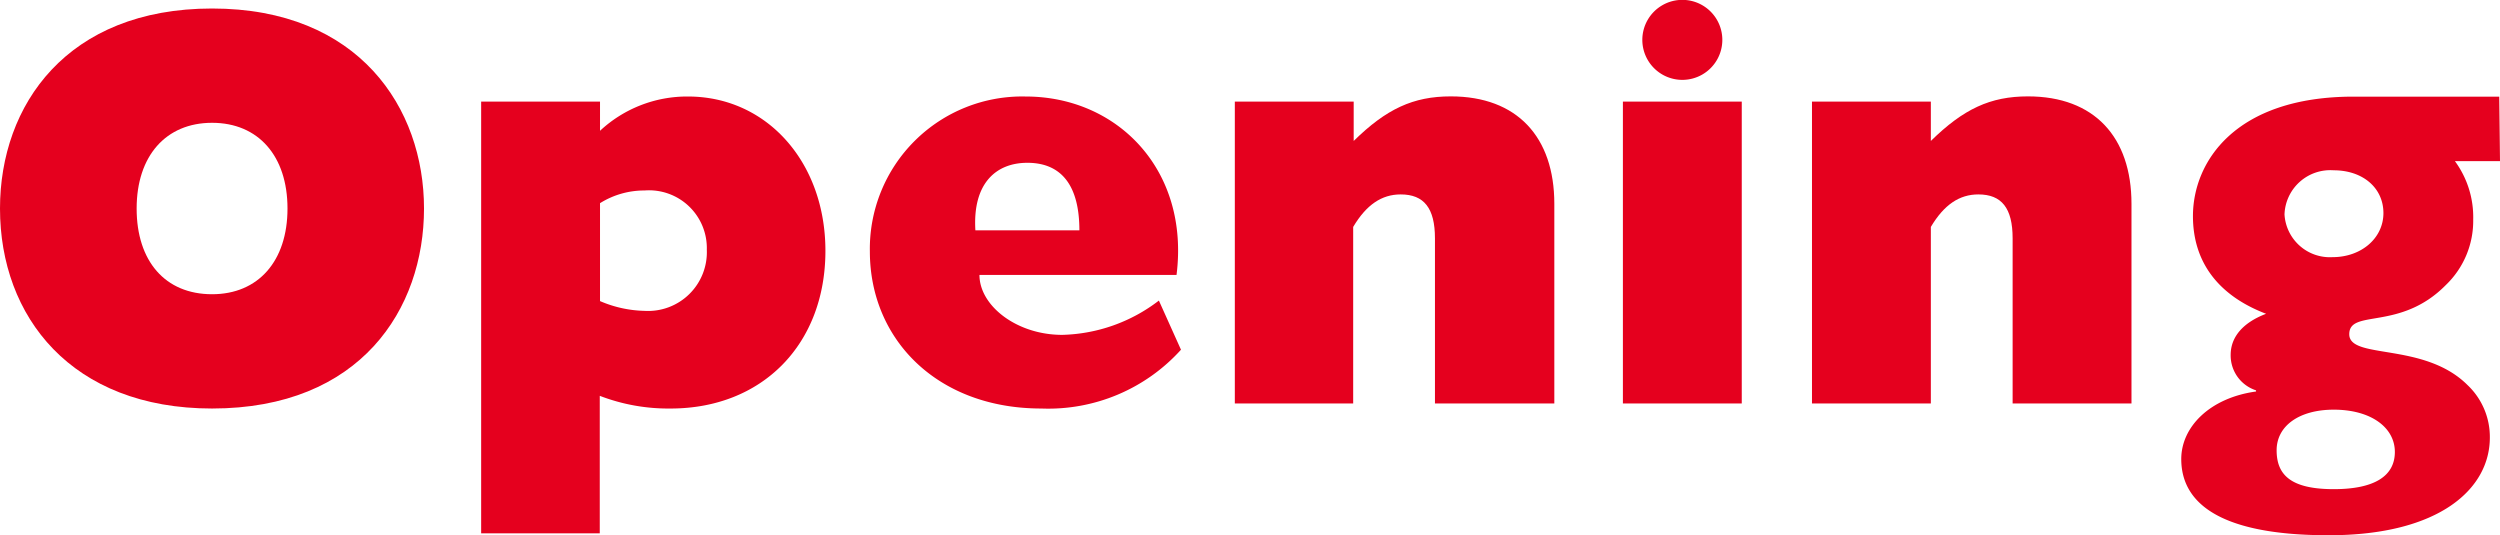
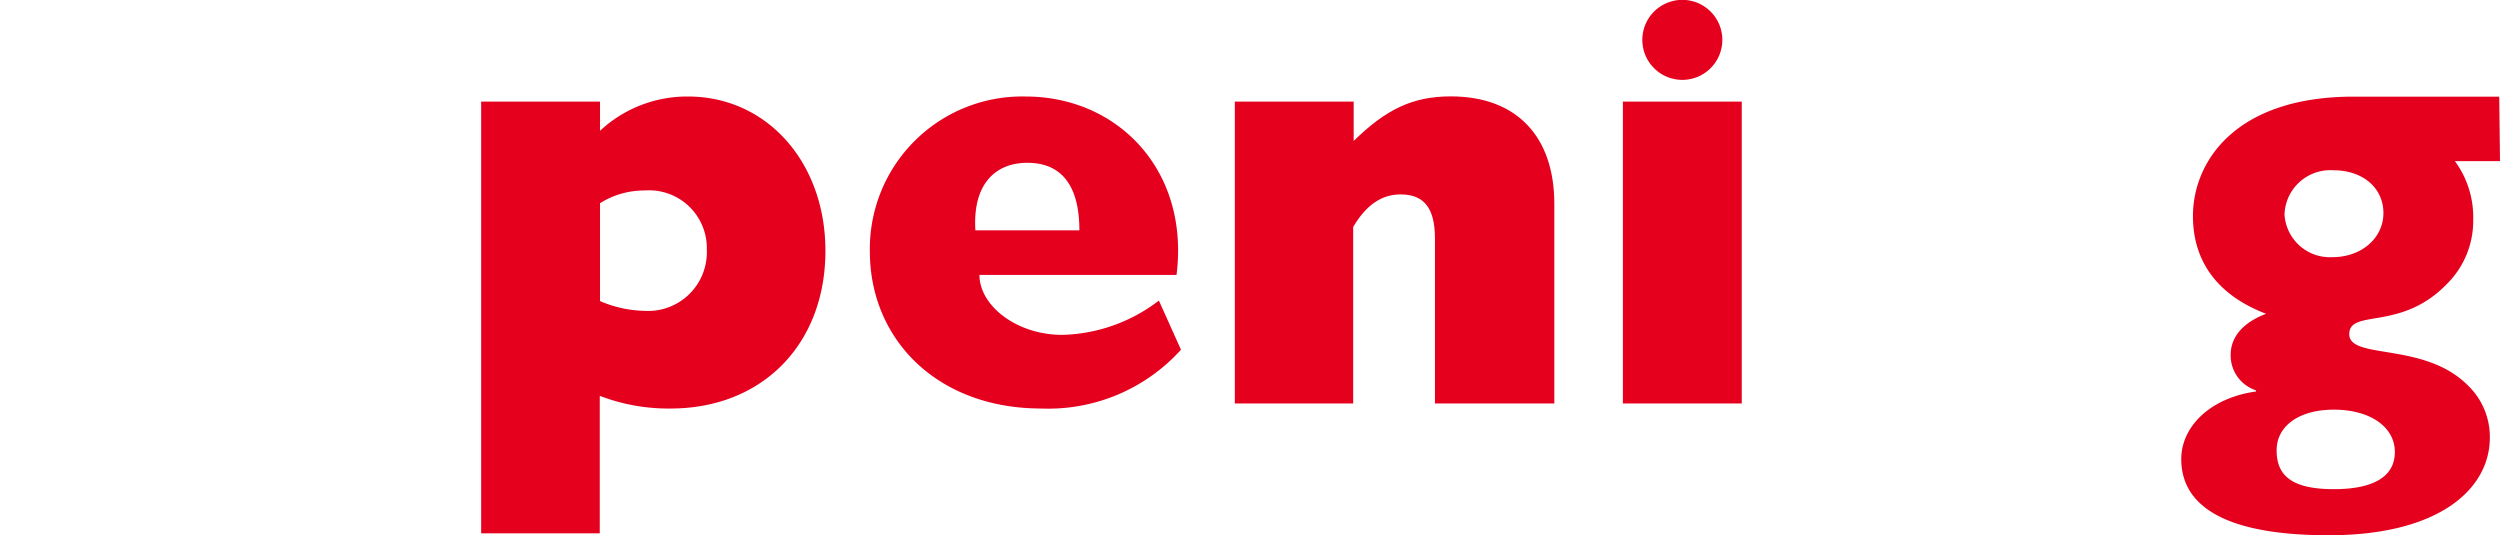
<svg xmlns="http://www.w3.org/2000/svg" width="196.87" height="42.16" viewBox="0 0 196.87 42.16">
  <defs>
    <style>.cls-1{fill:#e5001e;}</style>
  </defs>
  <g id="レイヤー_2" data-name="レイヤー 2">
    <g id="design">
-       <path class="cls-1" d="M16.7.67C28.26.67,33.39,8.5,33.39,16.42s-5,15.75-16.69,15.75C5.62,32.17,0,24.93,0,16.42,0,8.28,5.27.67,16.7.67Zm0,22.5c3.64,0,5.94-2.61,5.94-6.75s-2.3-6.75-5.94-6.75-5.94,2.61-5.94,6.75S13,23.17,16.7,23.17Z" />
      <path class="cls-1" d="M47.25,10.3a10.06,10.06,0,0,1,6.93-2.7C60.39,7.6,65,12.78,65,19.75c0,7.39-5,12.42-12.19,12.42a15,15,0,0,1-5.58-1V42H37.89V8h9.36Zm0,13.41a9.35,9.35,0,0,0,3.51.77,4.63,4.63,0,0,0,4.9-4.82A4.55,4.55,0,0,0,50.76,15a6.57,6.57,0,0,0-3.51,1Z" />
      <path class="cls-1" d="M93,27.54a14.08,14.08,0,0,1-11,4.63c-8.19,0-13.5-5.44-13.5-12.37A12,12,0,0,1,80.77,7.6c7.25,0,12.92,5.81,11.88,14.05H77.13c0,2.42,2.92,4.72,6.52,4.72a13,13,0,0,0,7.61-2.7Zm-8-9.4c0-3.52-1.4-5.32-4.1-5.32-2.43,0-4.32,1.58-4.09,5.32Z" />
      <path class="cls-1" d="M97.24,8h9.36v3.1c2.57-2.52,4.68-3.51,7.65-3.51,5.22,0,8.15,3.2,8.15,8.46V31.77H113v-13c0-2.38-.86-3.46-2.7-3.46-1.49,0-2.7.81-3.74,2.56V31.77H97.24Z" />
      <path class="cls-1" d="M127.8,8h9.36V31.77H127.8Zm7.83-4.86a3.15,3.15,0,0,1-6.3,0,3.15,3.15,0,0,1,6.3,0Z" />
-       <path class="cls-1" d="M142.69,8h9.36v3.1c2.57-2.52,4.68-3.51,7.65-3.51,5.22,0,8.15,3.2,8.15,8.46V31.77h-9.36v-13c0-2.38-.86-3.46-2.7-3.46-1.49,0-2.7.81-3.74,2.56V31.77h-9.36Z" />
      <path class="cls-1" d="M196.87,12.69h-3.55a7.45,7.45,0,0,1,1.44,4.59,7,7,0,0,1-2.16,5.17C189,26.1,185,24.3,185,26.32s5.89.59,9.31,4a5.62,5.62,0,0,1,1.76,4.14c0,4-3.92,7.69-12.69,7.69-9.14,0-11.61-2.88-11.61-6,0-2.53,2.25-4.82,5.89-5.32v-.09a2.89,2.89,0,0,1-2-2.79c0-1.44,1-2.56,2.79-3.24-3.78-1.44-5.76-4.09-5.76-7.69,0-4.28,3.33-9.41,12.65-9.41h11.47ZM183.78,38.52c3.15,0,4.81-1,4.81-2.93s-1.89-3.33-4.81-3.33c-2.7,0-4.5,1.26-4.5,3.2S180.4,38.52,183.78,38.52Zm-.09-18.27c2.25,0,4-1.49,4-3.47s-1.62-3.37-3.92-3.37a3.61,3.61,0,0,0-3.87,3.47A3.58,3.58,0,0,0,183.69,20.25Z" />
    </g>
  </g>
</svg>